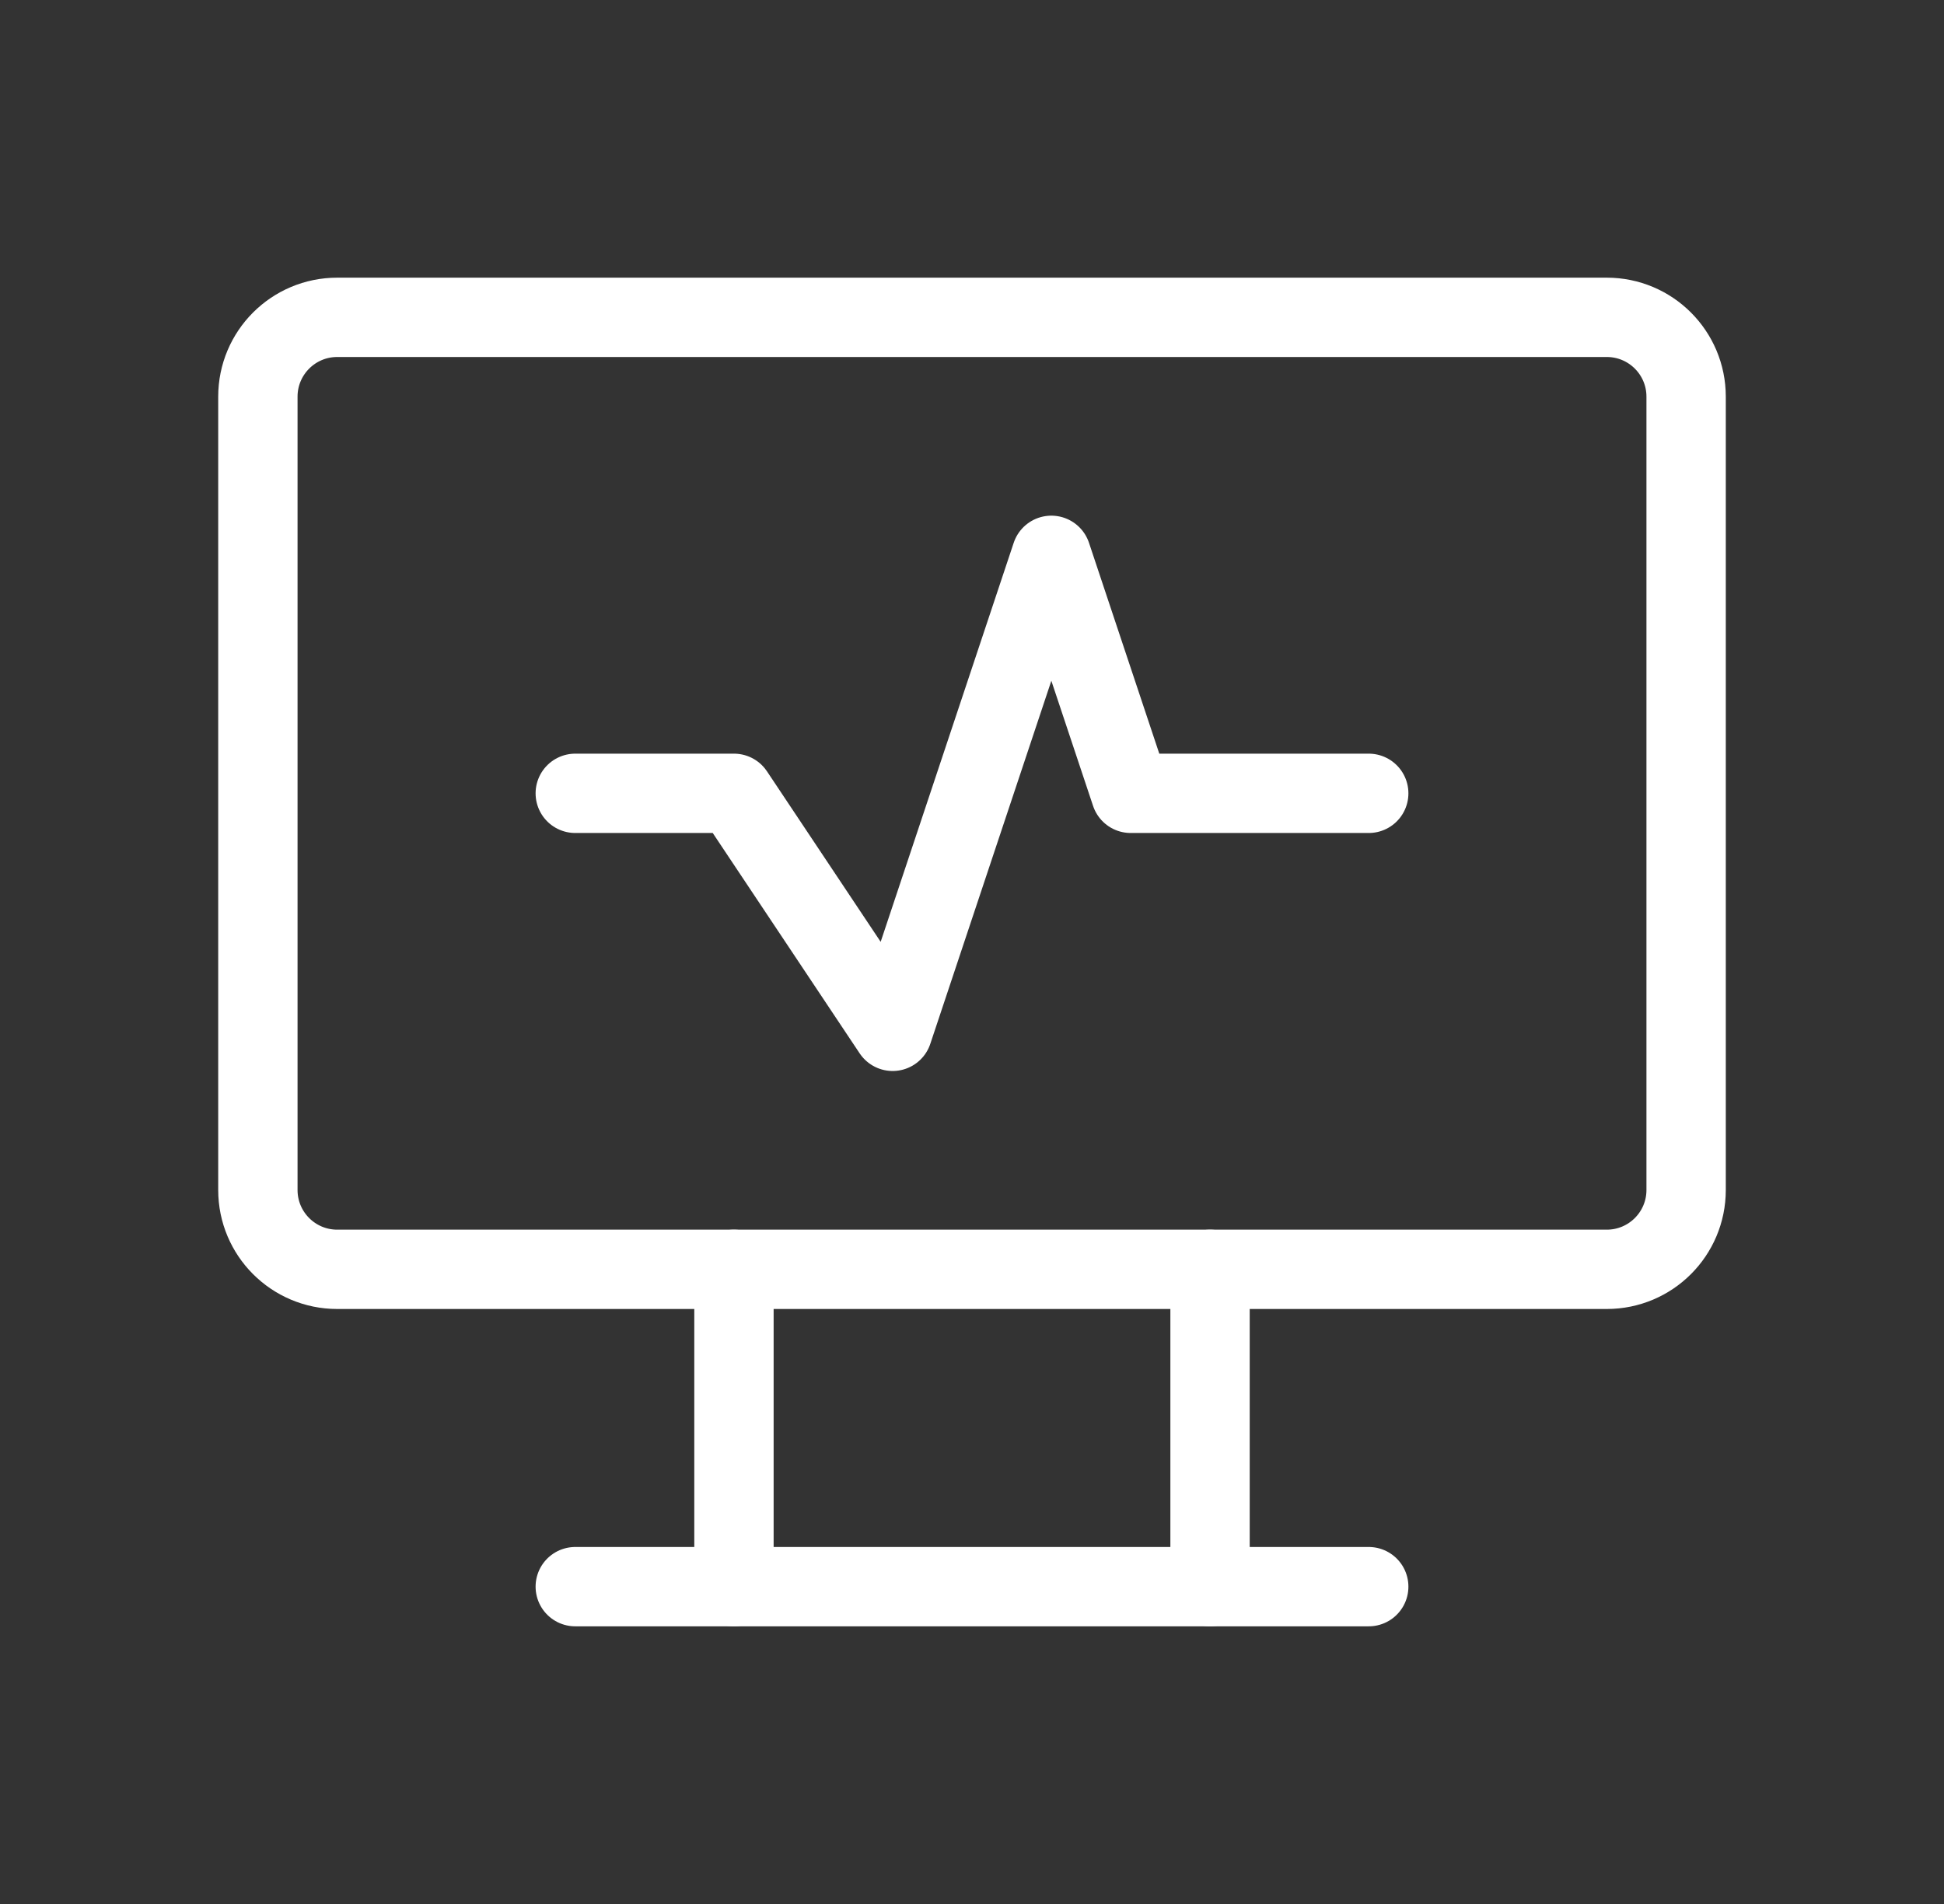
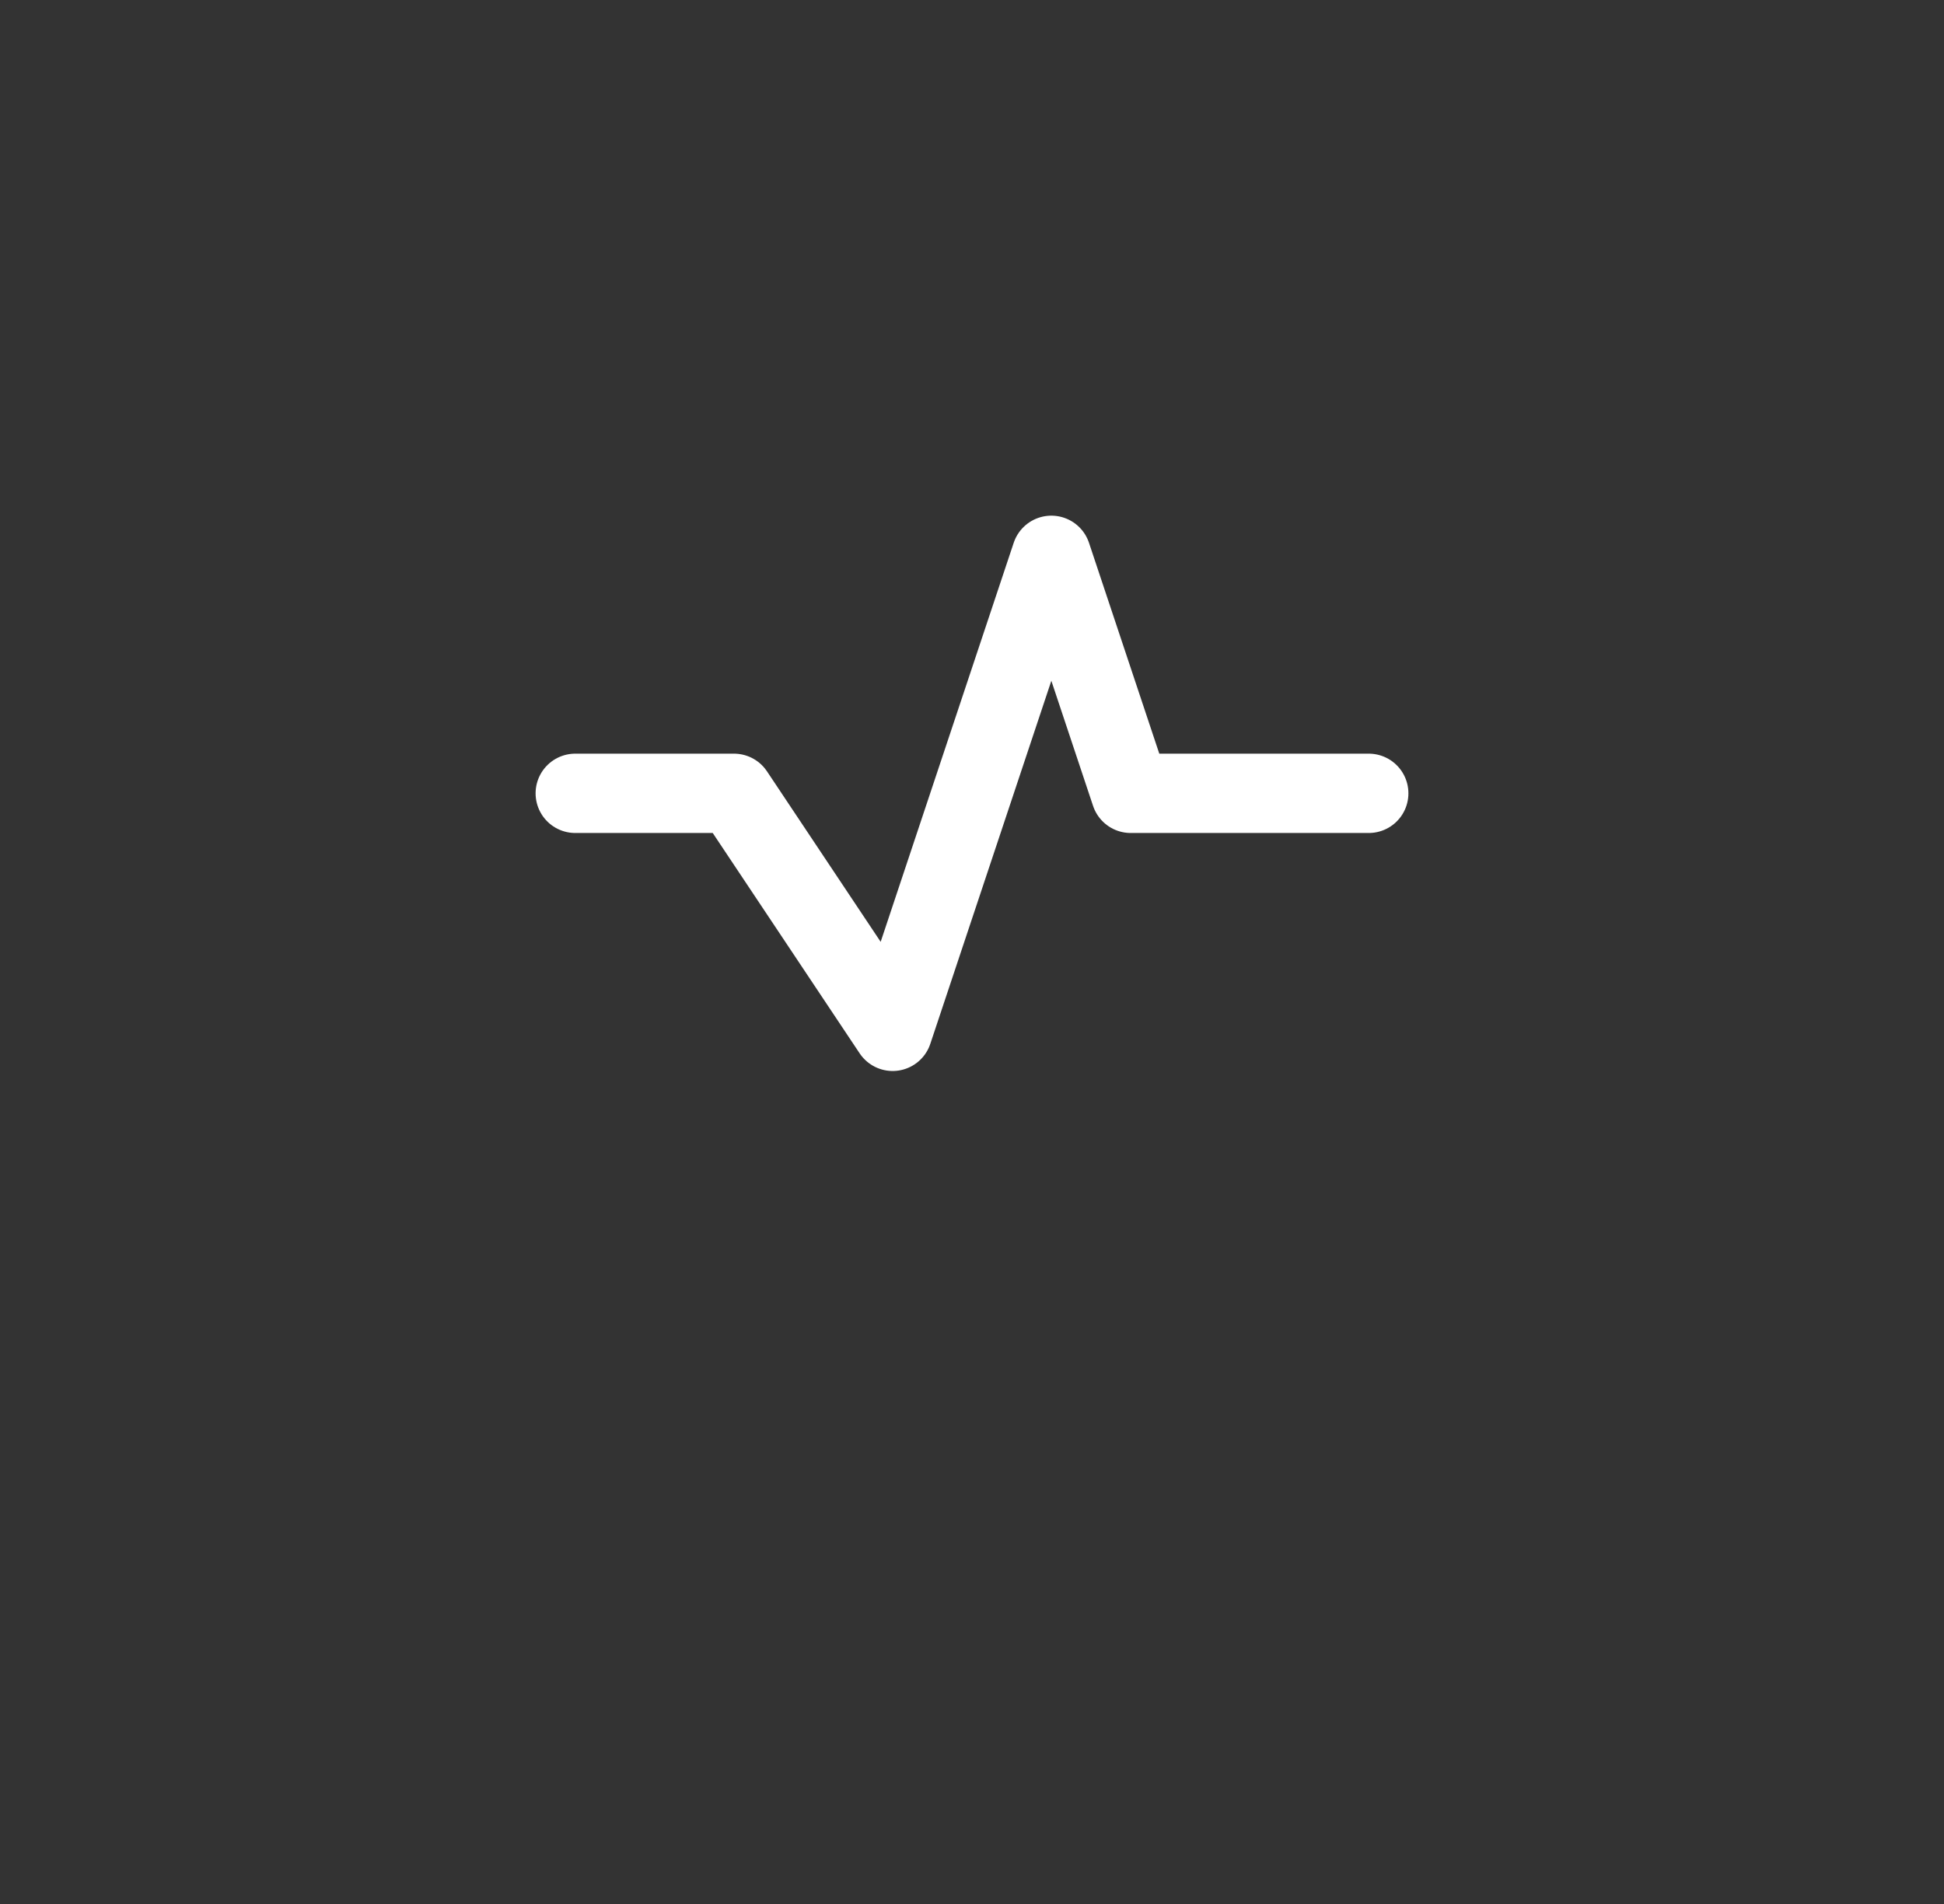
<svg xmlns="http://www.w3.org/2000/svg" width="49" height="48" viewBox="0 0 49 48" fill="none">
  <rect x="0" y="0" width="49" height="48" fill="#333333" stroke="none" />
-   <path d="M40.5 8H8.5C7.395 8 6.5 8.895 6.5 10V30C6.5 31.105 7.395 32 8.5 32H40.5C41.605 32 42.5 31.105 42.5 30V10C42.5 8.895 41.605 8 40.5 8Z" stroke="white" stroke-width="2" stroke-linecap="round" stroke-linejoin="round" />
-   <path d="M14.5 40H34.5" stroke="white" stroke-width="2" stroke-linecap="round" stroke-linejoin="round" />
-   <path d="M18.5 32V40" stroke="white" stroke-width="2" stroke-linecap="round" stroke-linejoin="round" />
-   <path d="M30.5 32V40" stroke="white" stroke-width="2" stroke-linecap="round" stroke-linejoin="round" />
  <path d="M14.5 20H18.5L22.5 26L26.5 14L28.5 20H34.5" stroke="white" stroke-width="2" stroke-linecap="round" stroke-linejoin="round" />
</svg>